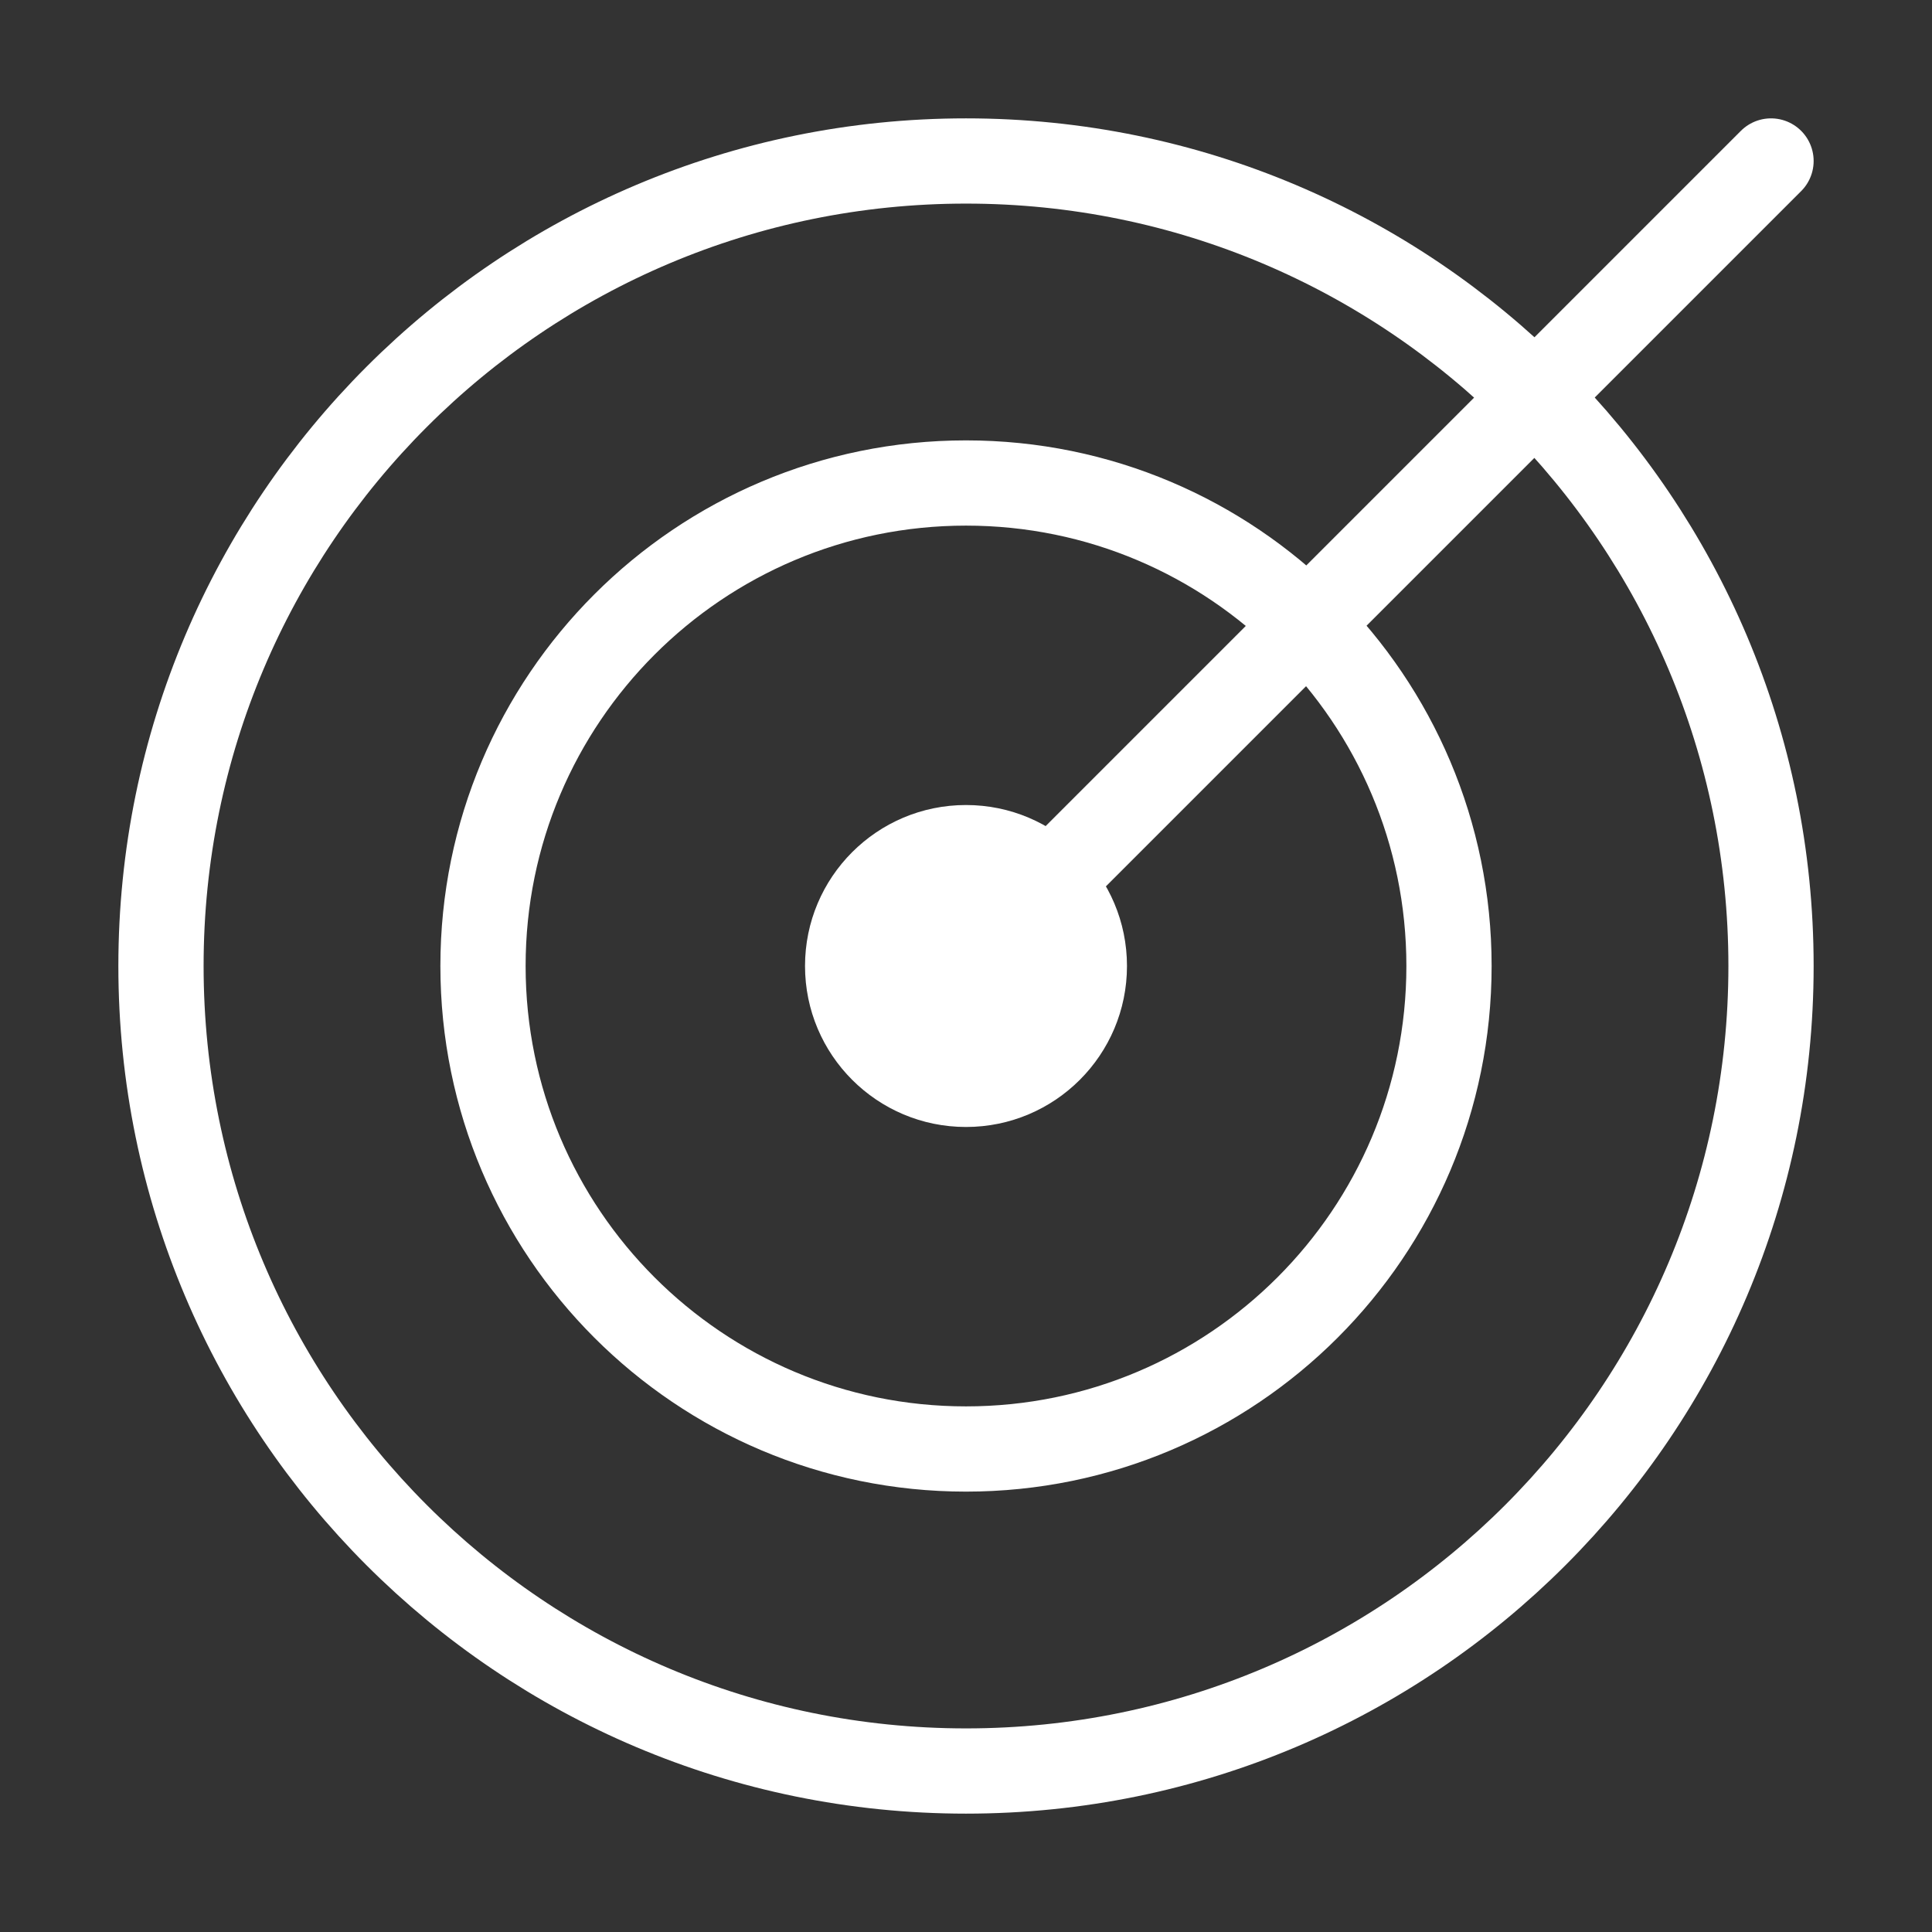
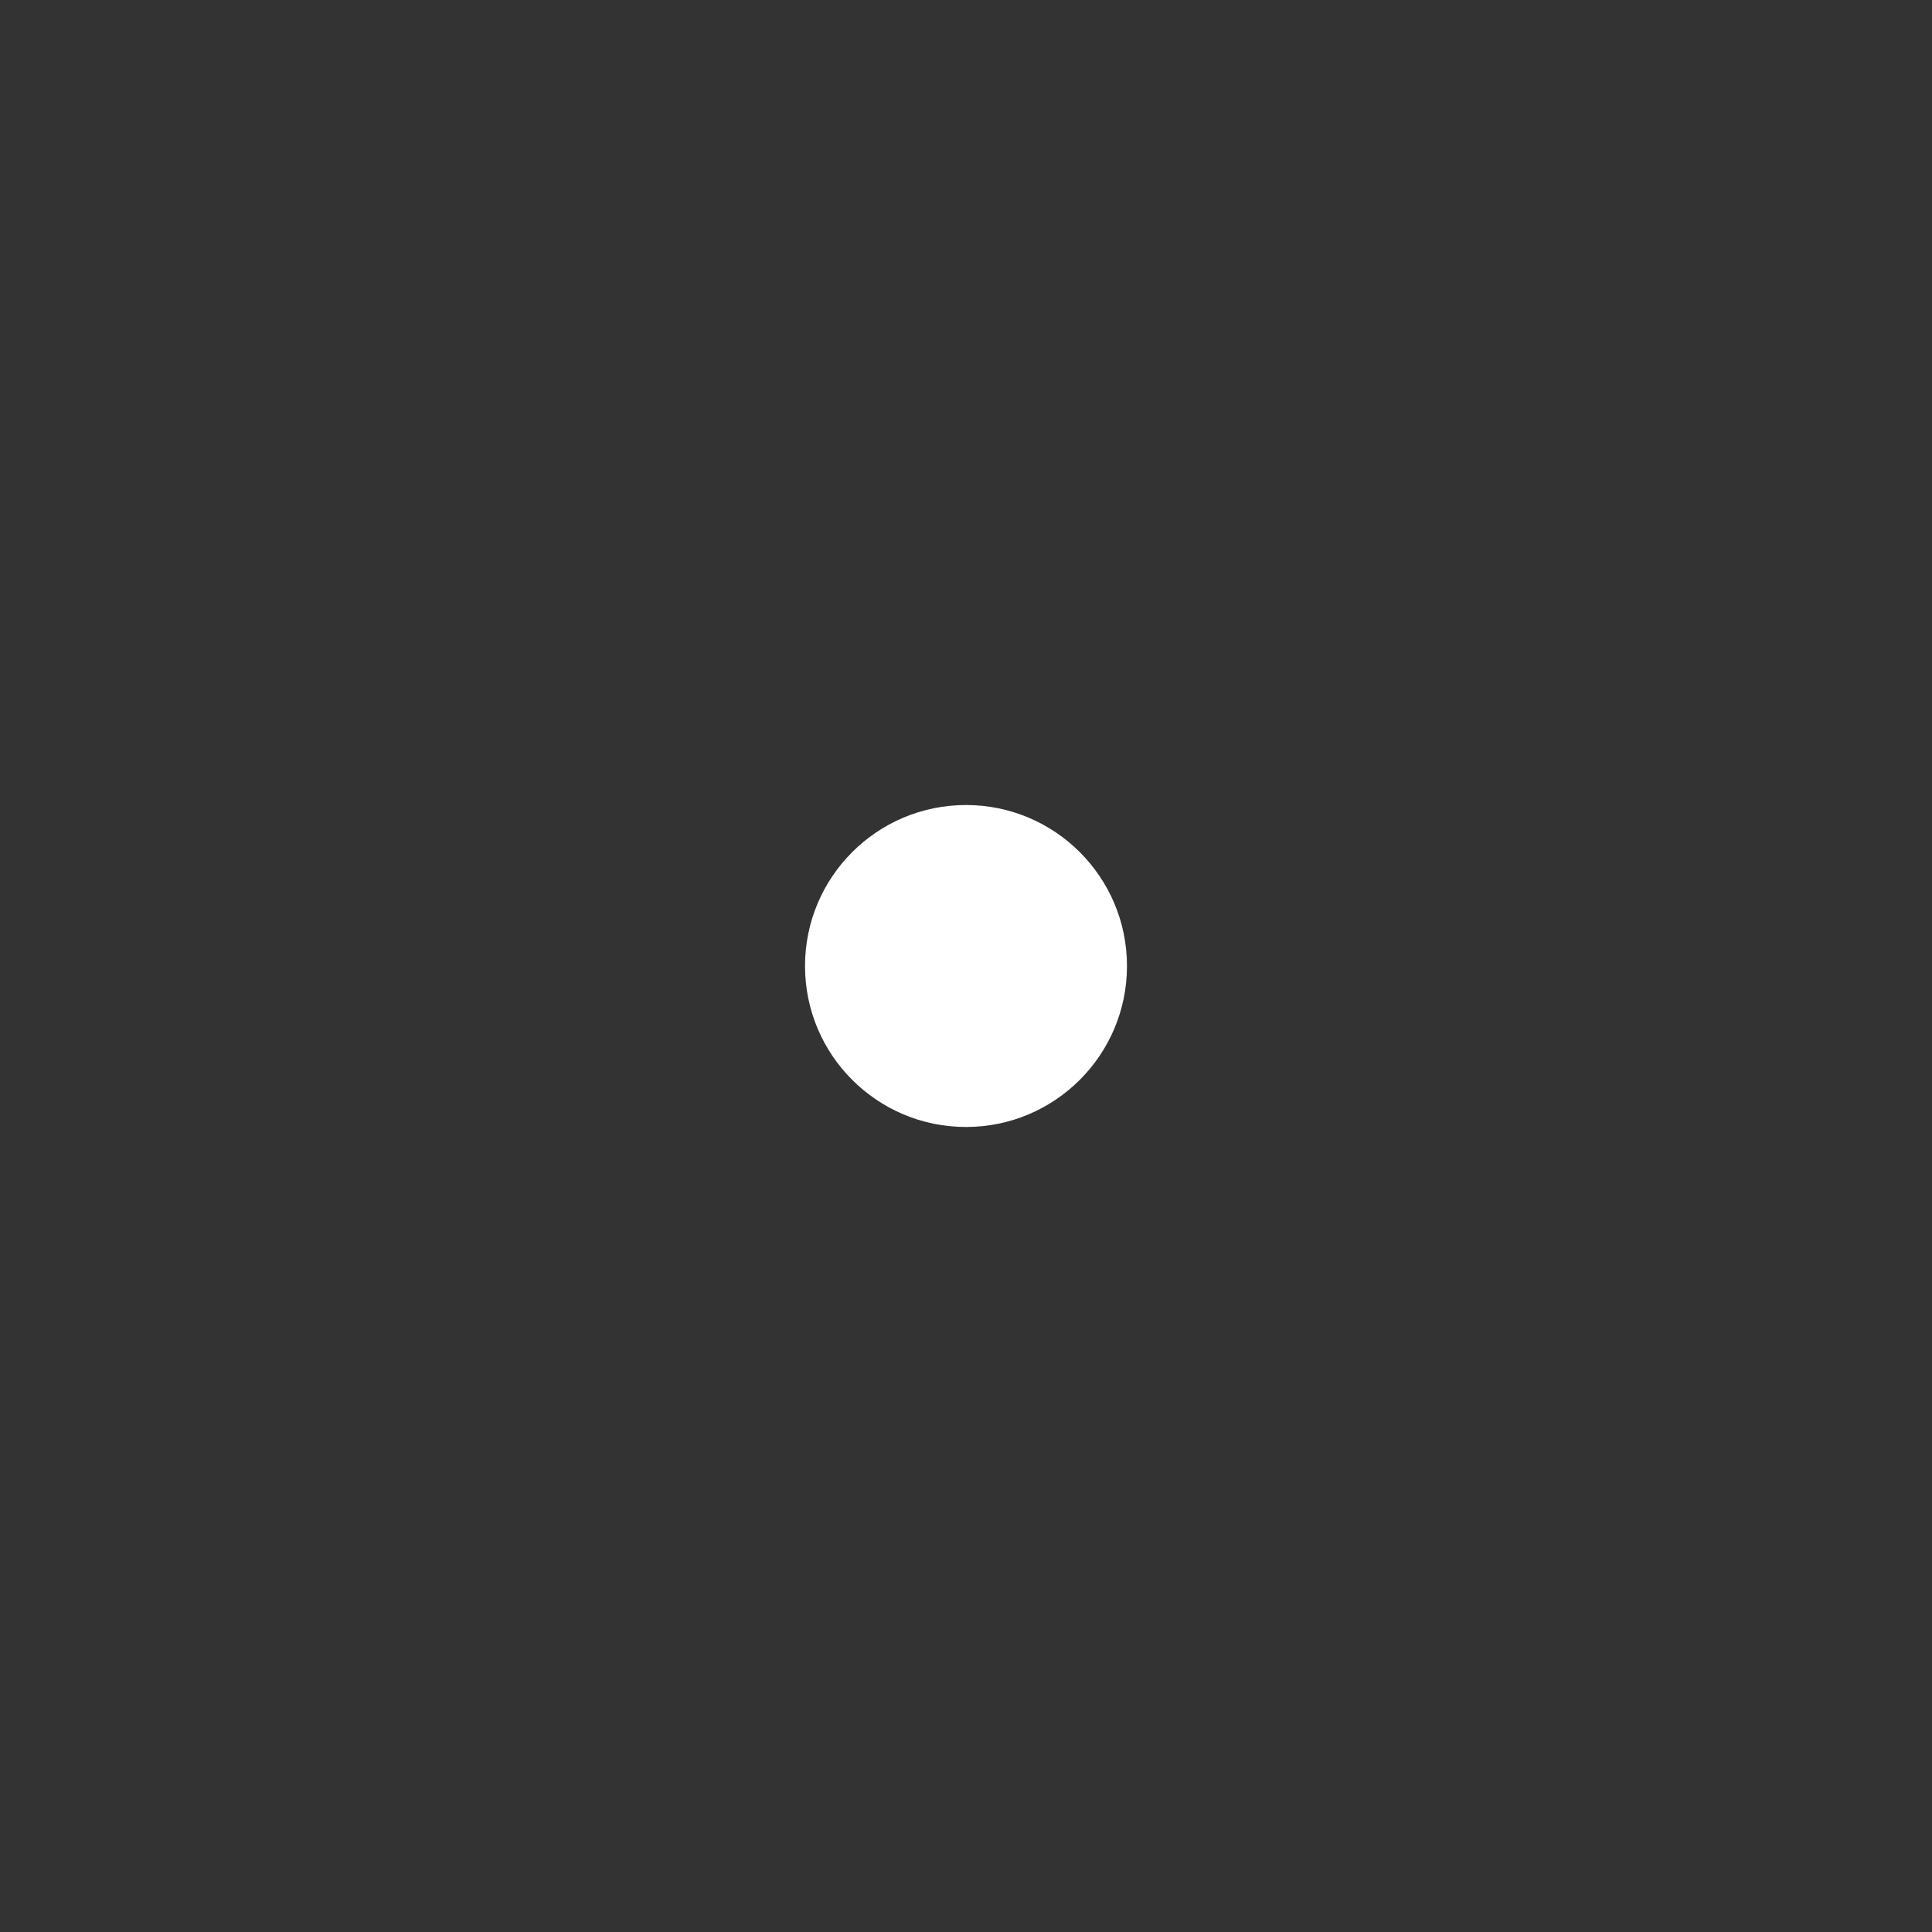
<svg xmlns="http://www.w3.org/2000/svg" width="34" height="34" viewBox="0 0 34 34" fill="none">
  <rect x="0" y="0" width="34" height="34" fill="#333333" stroke="none" />
  <circle cx="17" cy="17" r="2.833" fill="white" />
-   <path d="M17 17L31.167 2.833M25.5 17C25.5 21.695 21.694 25.5 17 25.5C12.306 25.5 8.5 21.695 8.5 17C8.5 12.306 12.306 8.5 17 8.5C21.694 8.5 25.5 12.306 25.5 17ZM31.167 17C31.167 24.824 24.824 31.167 17 31.167C9.176 31.167 2.833 24.824 2.833 17C2.833 9.176 9.176 2.833 17 2.833C24.824 2.833 31.167 9.176 31.167 17Z" stroke="white" stroke-width="1.5" stroke-linecap="round" />
</svg>